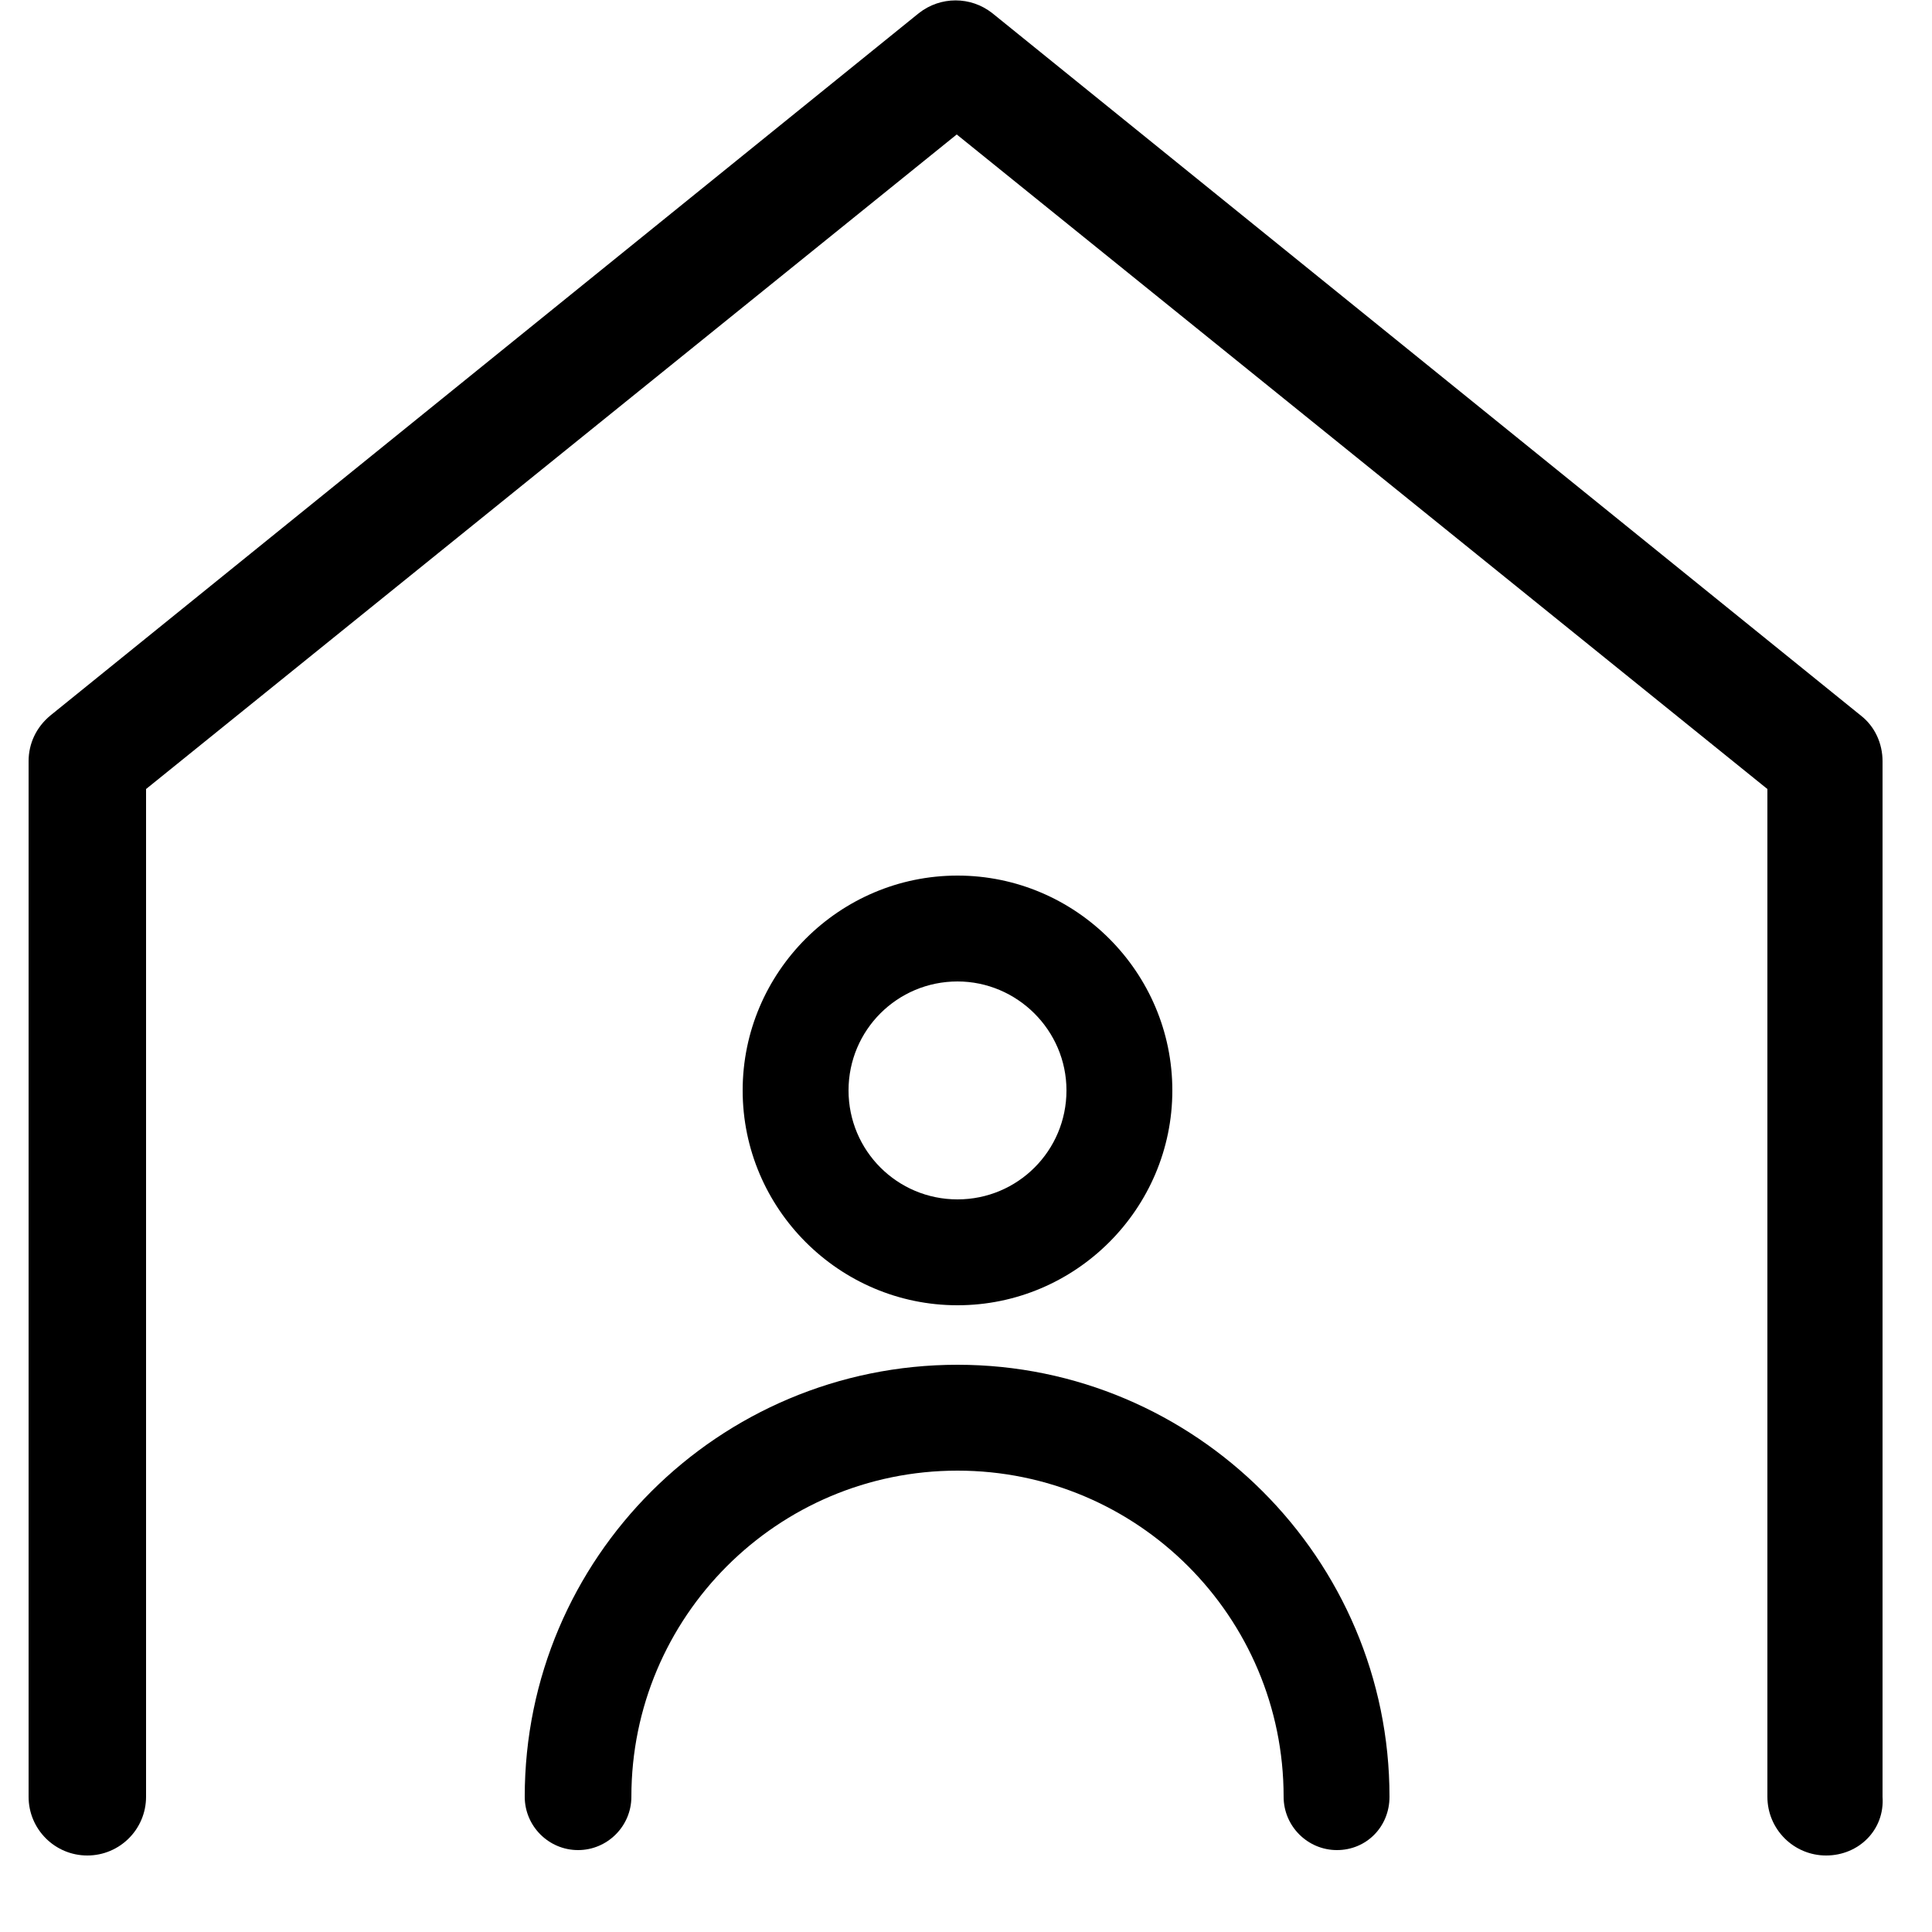
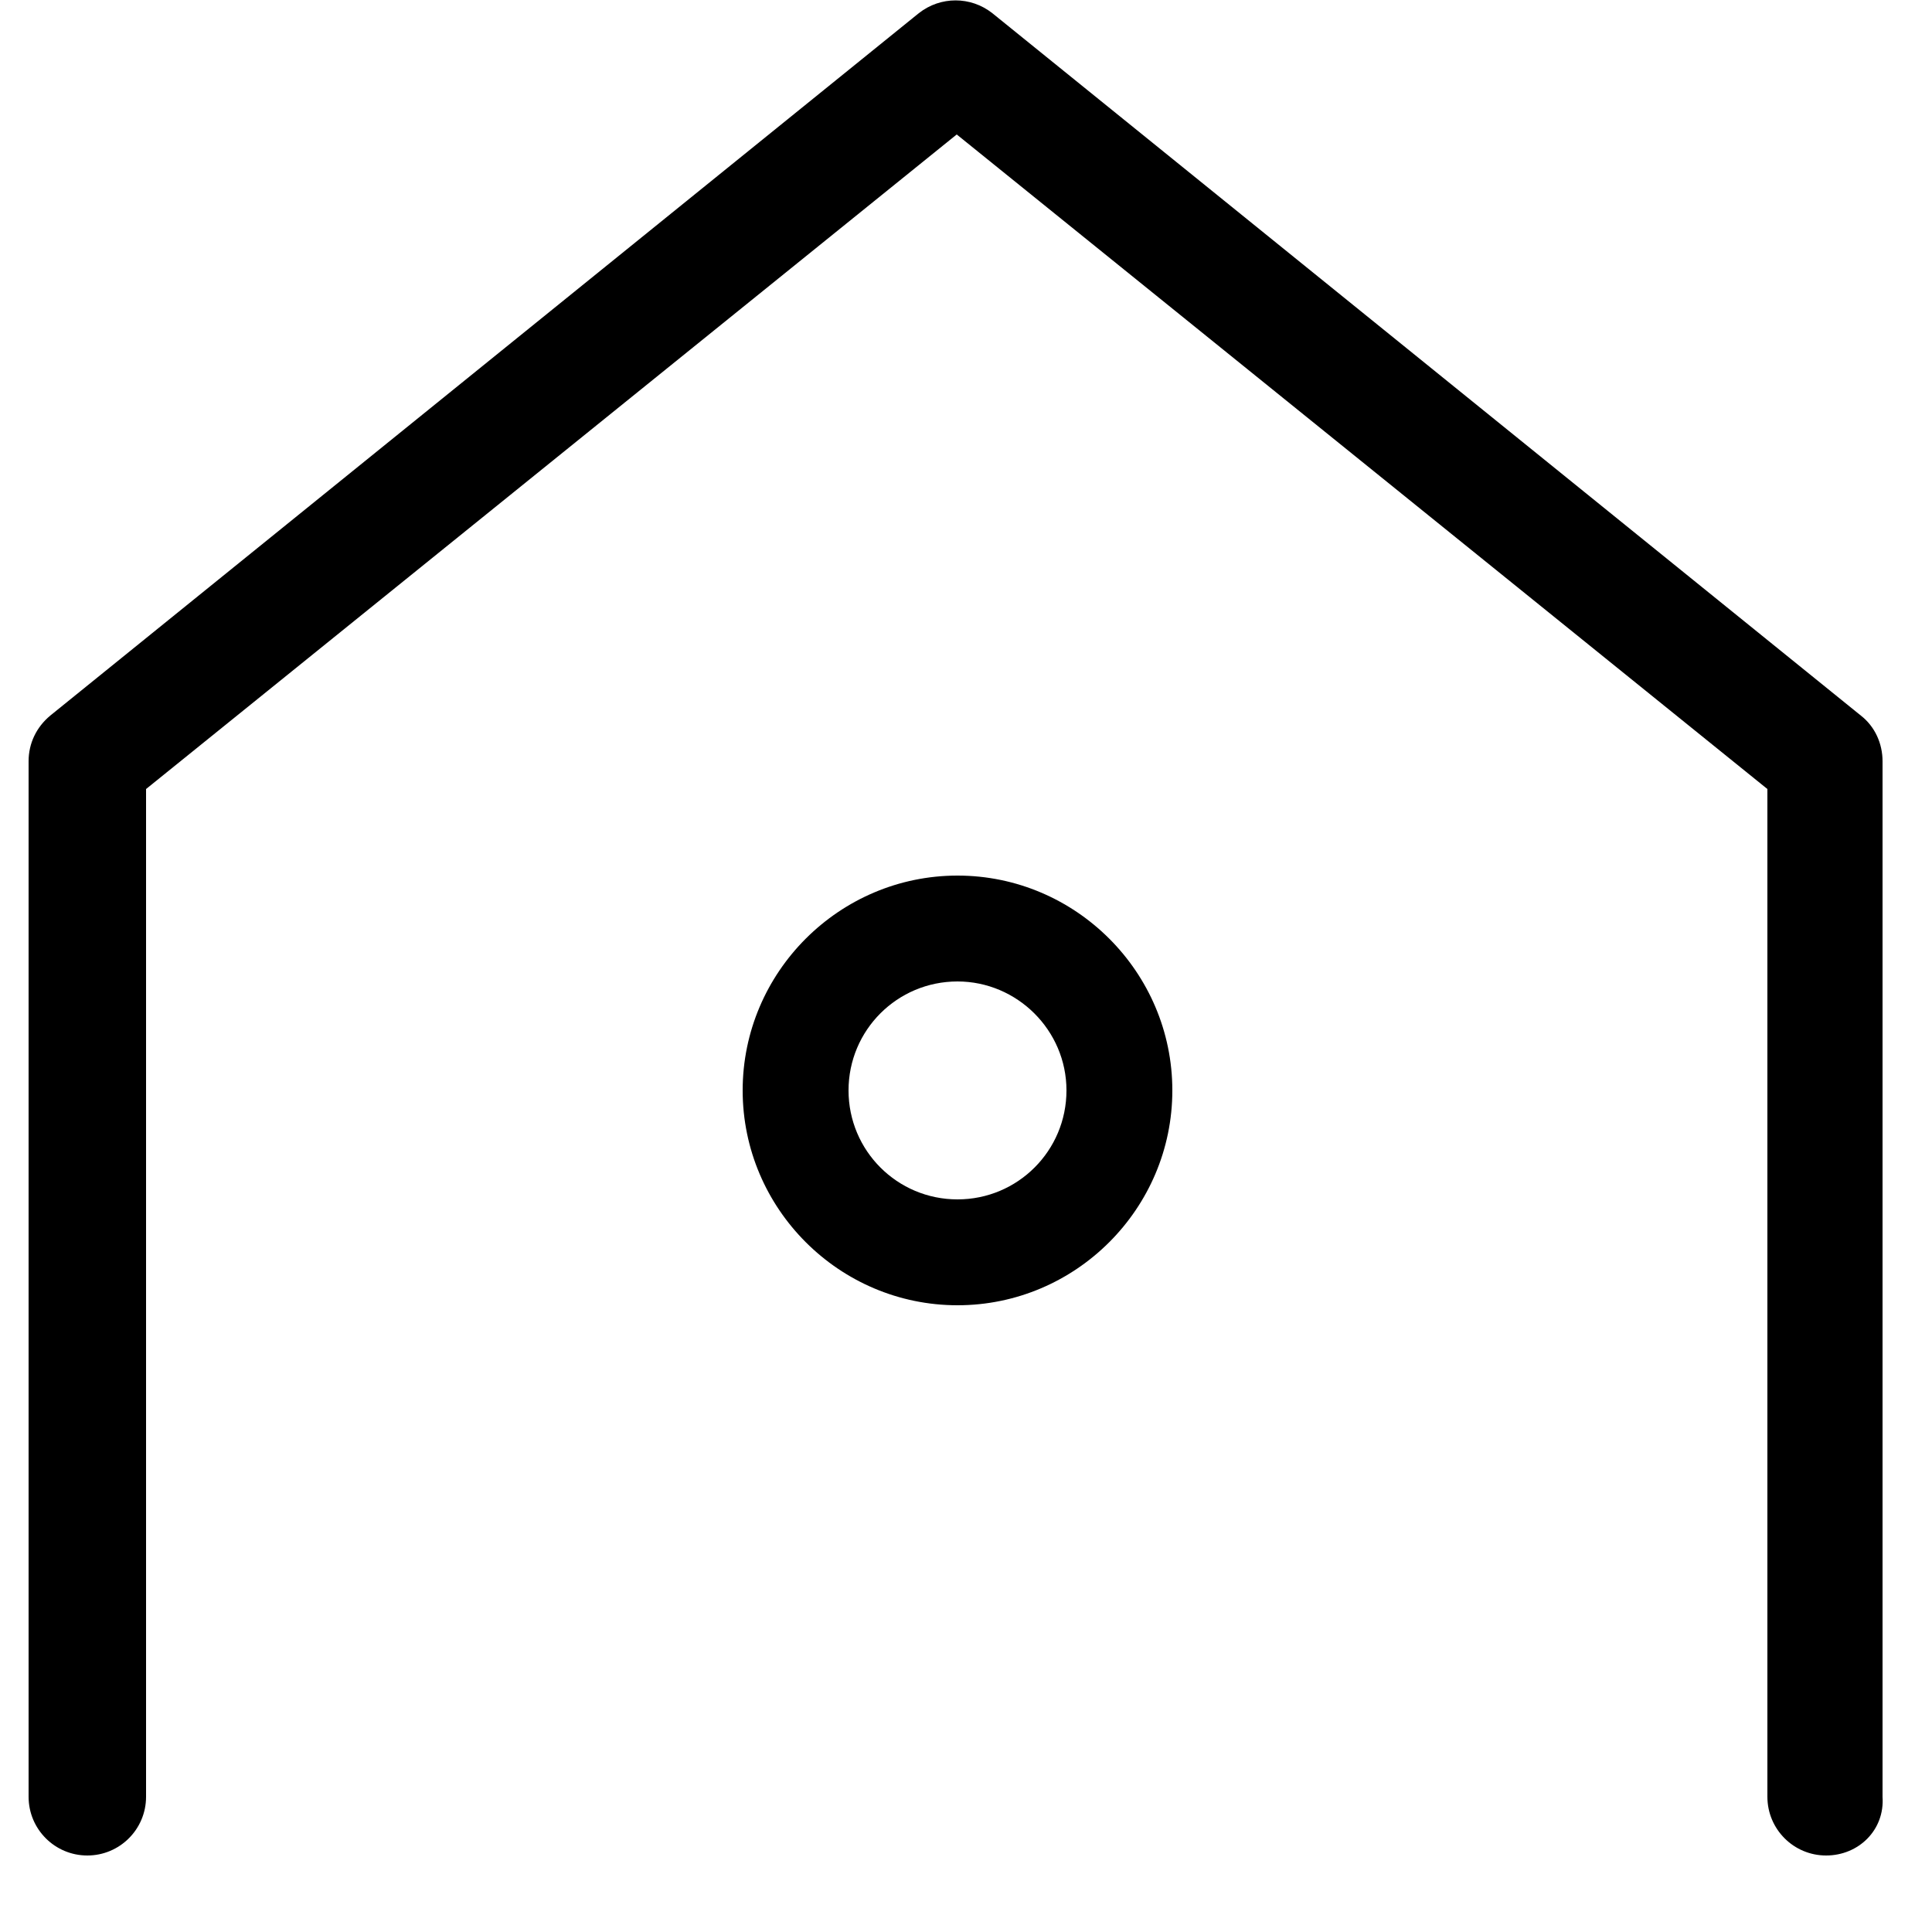
<svg xmlns="http://www.w3.org/2000/svg" width="25px" height="25px" viewBox="0 0 25 25" version="1.1">
  <title>icon-voor-huurders(1)</title>
  <g id="Page-1" stroke="none" stroke-width="1" fill="none" fill-rule="evenodd">
    <g id="icon-voor-huurders(1)" fill="#000" fill-rule="nonzero">
      <path d="M23.63,24.01 C23.21,24.01 22.87,23.67 22.87,23.25 L22.87,10.21 L12.38,1.74 L1.89,10.21 L1.89,23.25 C1.89,23.67 1.55,24.01 1.13,24.01 C0.71,24.01 0.37,23.67 0.37,23.25 L0.37,9.85 C0.37,9.62 0.47,9.41 0.65,9.26 L11.89,0.17 C12.17,-0.05 12.56,-0.05 12.84,0.17 L24.08,9.26 C24.26,9.4 24.36,9.62 24.36,9.85 L24.36,23.25 C24.39,23.68 24.05,24.01 23.63,24.01 Z" id="Path" />
      <g id="Group" transform="translate(6, 11)">
        <path d="M6.39,5.89 C4.86,5.89 3.61,4.64 3.61,3.11 C3.61,1.58 4.86,0.33 6.39,0.33 C7.92,0.33 9.17,1.58 9.17,3.11 C9.17,4.64 7.92,5.89 6.39,5.89 Z M6.39,1.7 C5.61,1.7 4.98,2.33 4.98,3.11 C4.98,3.89 5.61,4.52 6.39,4.52 C7.17,4.52 7.8,3.89 7.8,3.11 C7.8,2.33 7.16,1.7 6.39,1.7 Z" id="Shape" />
-         <path d="M11.3,12.94 C10.92,12.94 10.61,12.63 10.61,12.25 C10.61,9.92 8.72,8.03 6.39,8.03 C4.06,8.03 2.17,9.92 2.17,12.25 C2.17,12.63 1.86,12.94 1.48,12.94 C1.1,12.94 0.79,12.63 0.79,12.25 C0.79,9.16 3.3,6.66 6.39,6.66 C9.47,6.66 11.98,9.17 11.98,12.25 C11.98,12.64 11.68,12.94 11.3,12.94 Z" id="Path" />
      </g>
    </g>
  </g>
</svg>